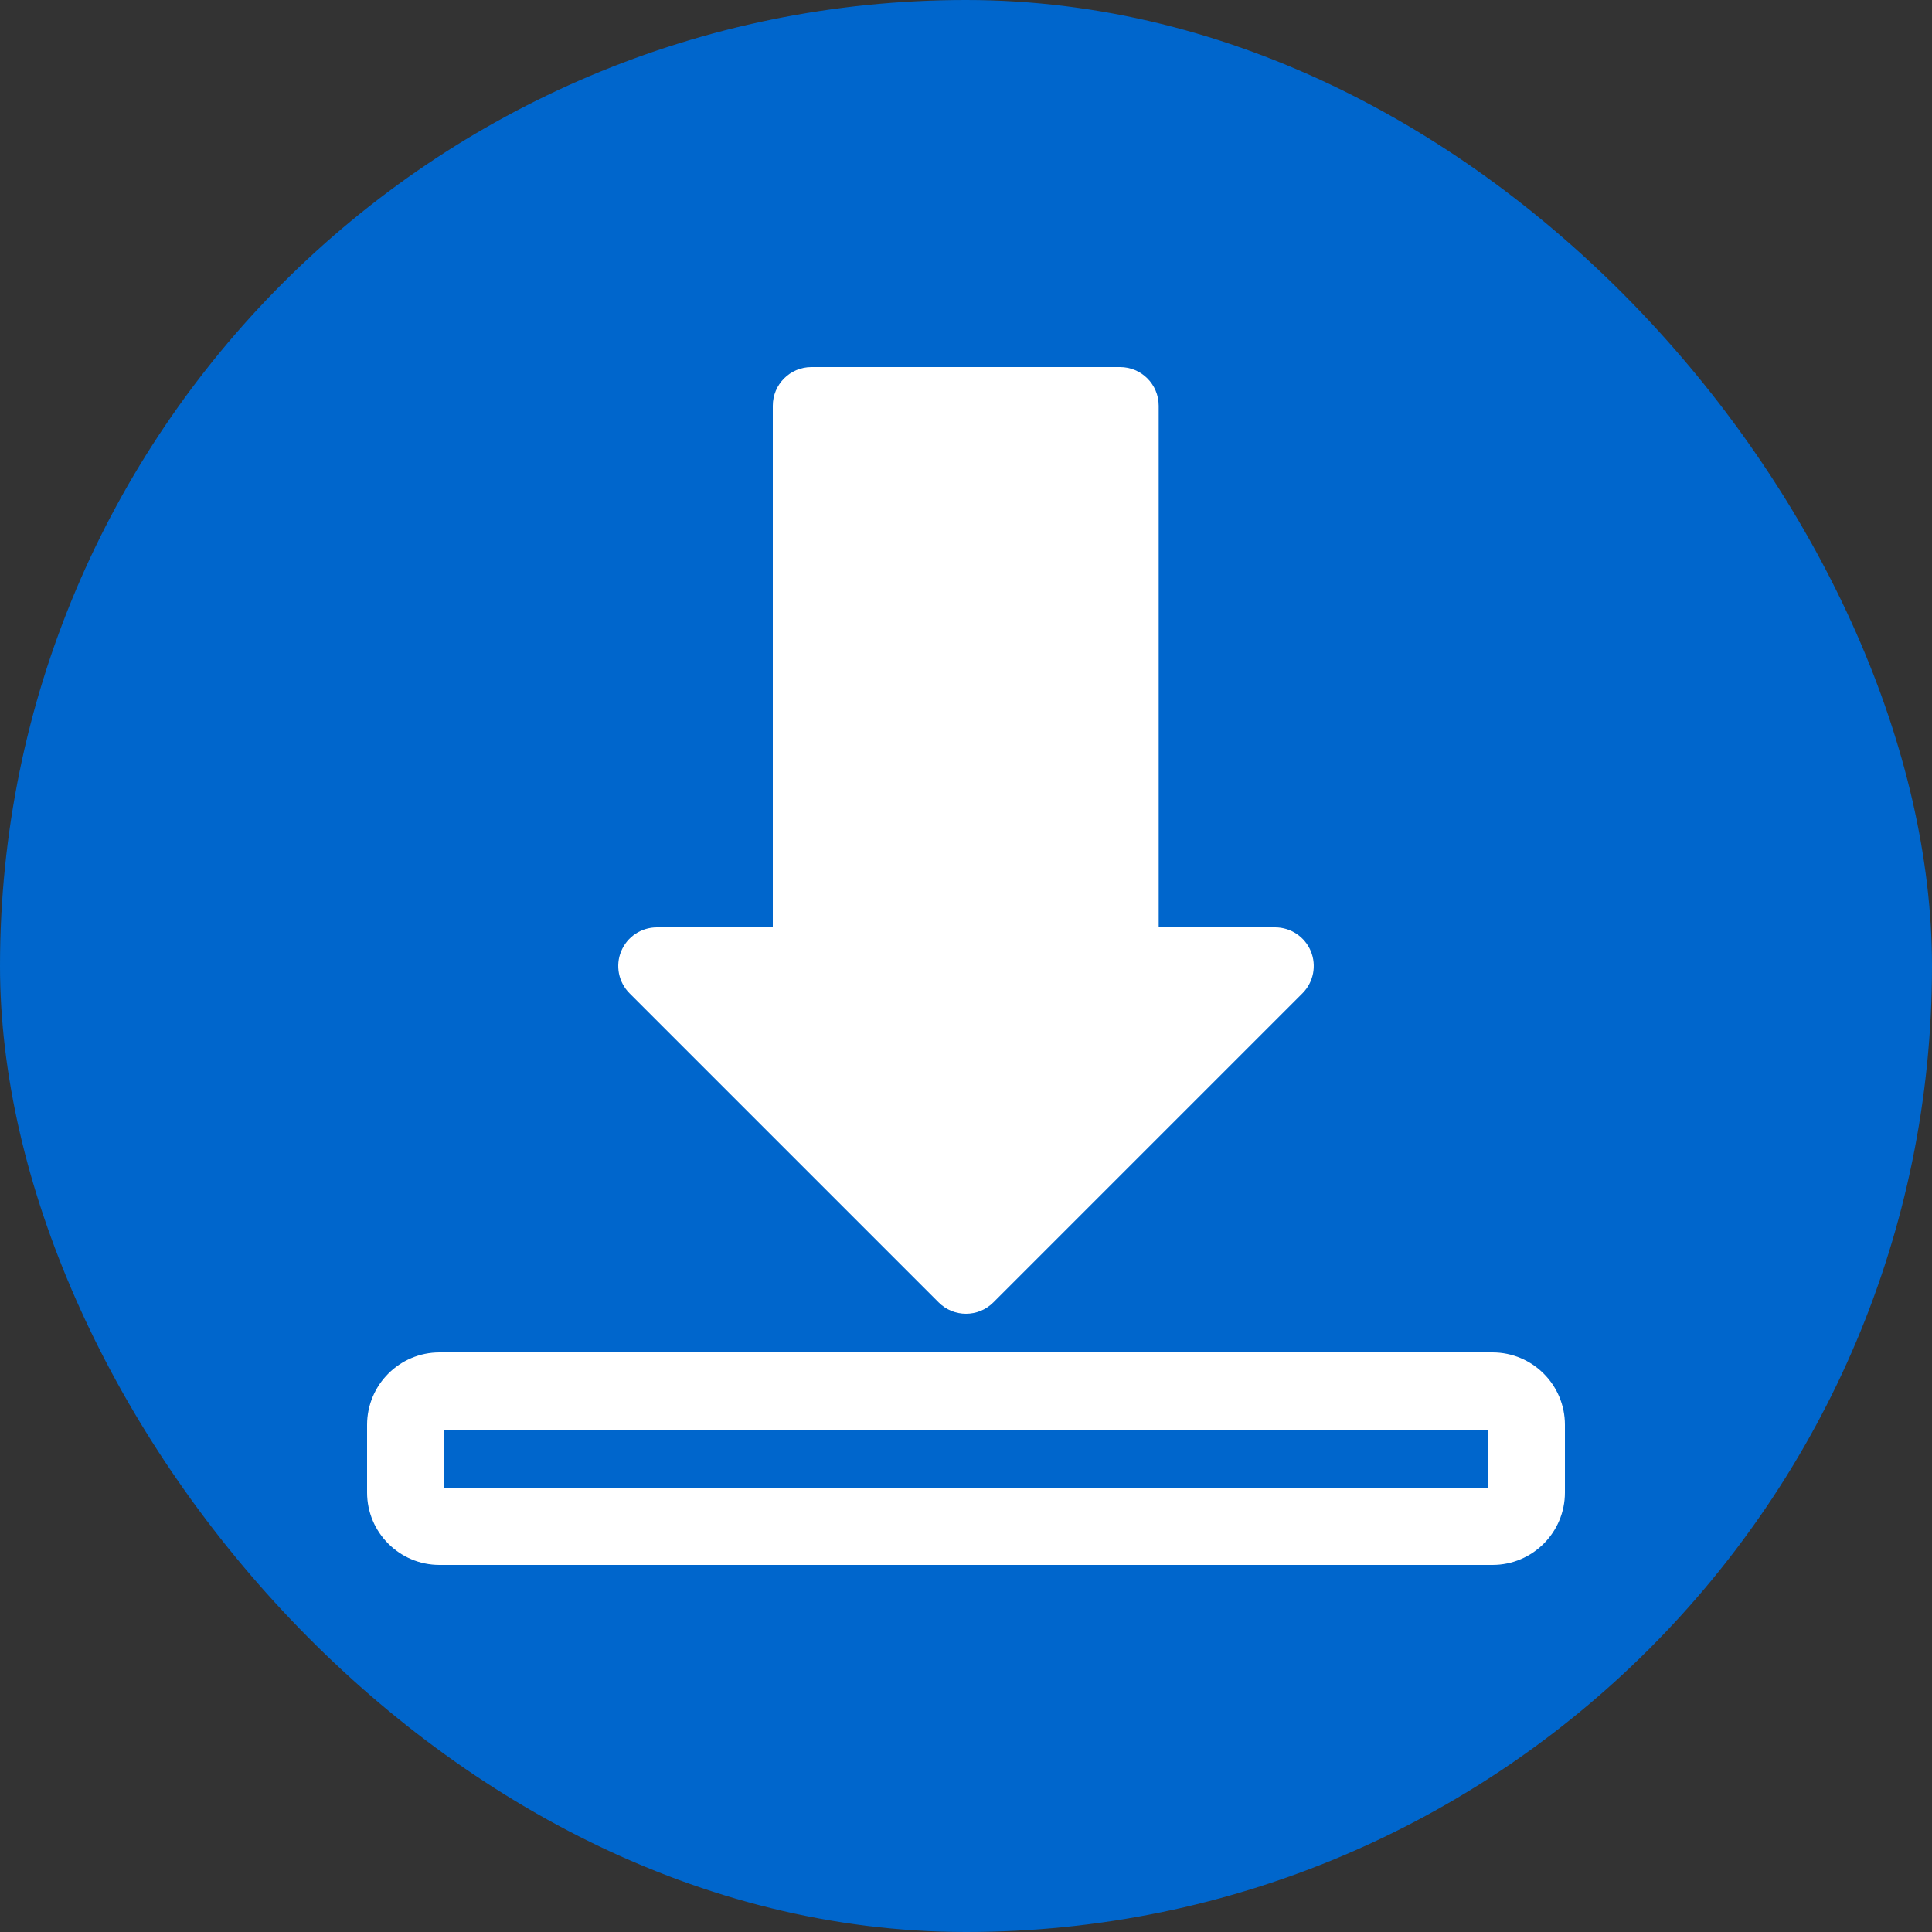
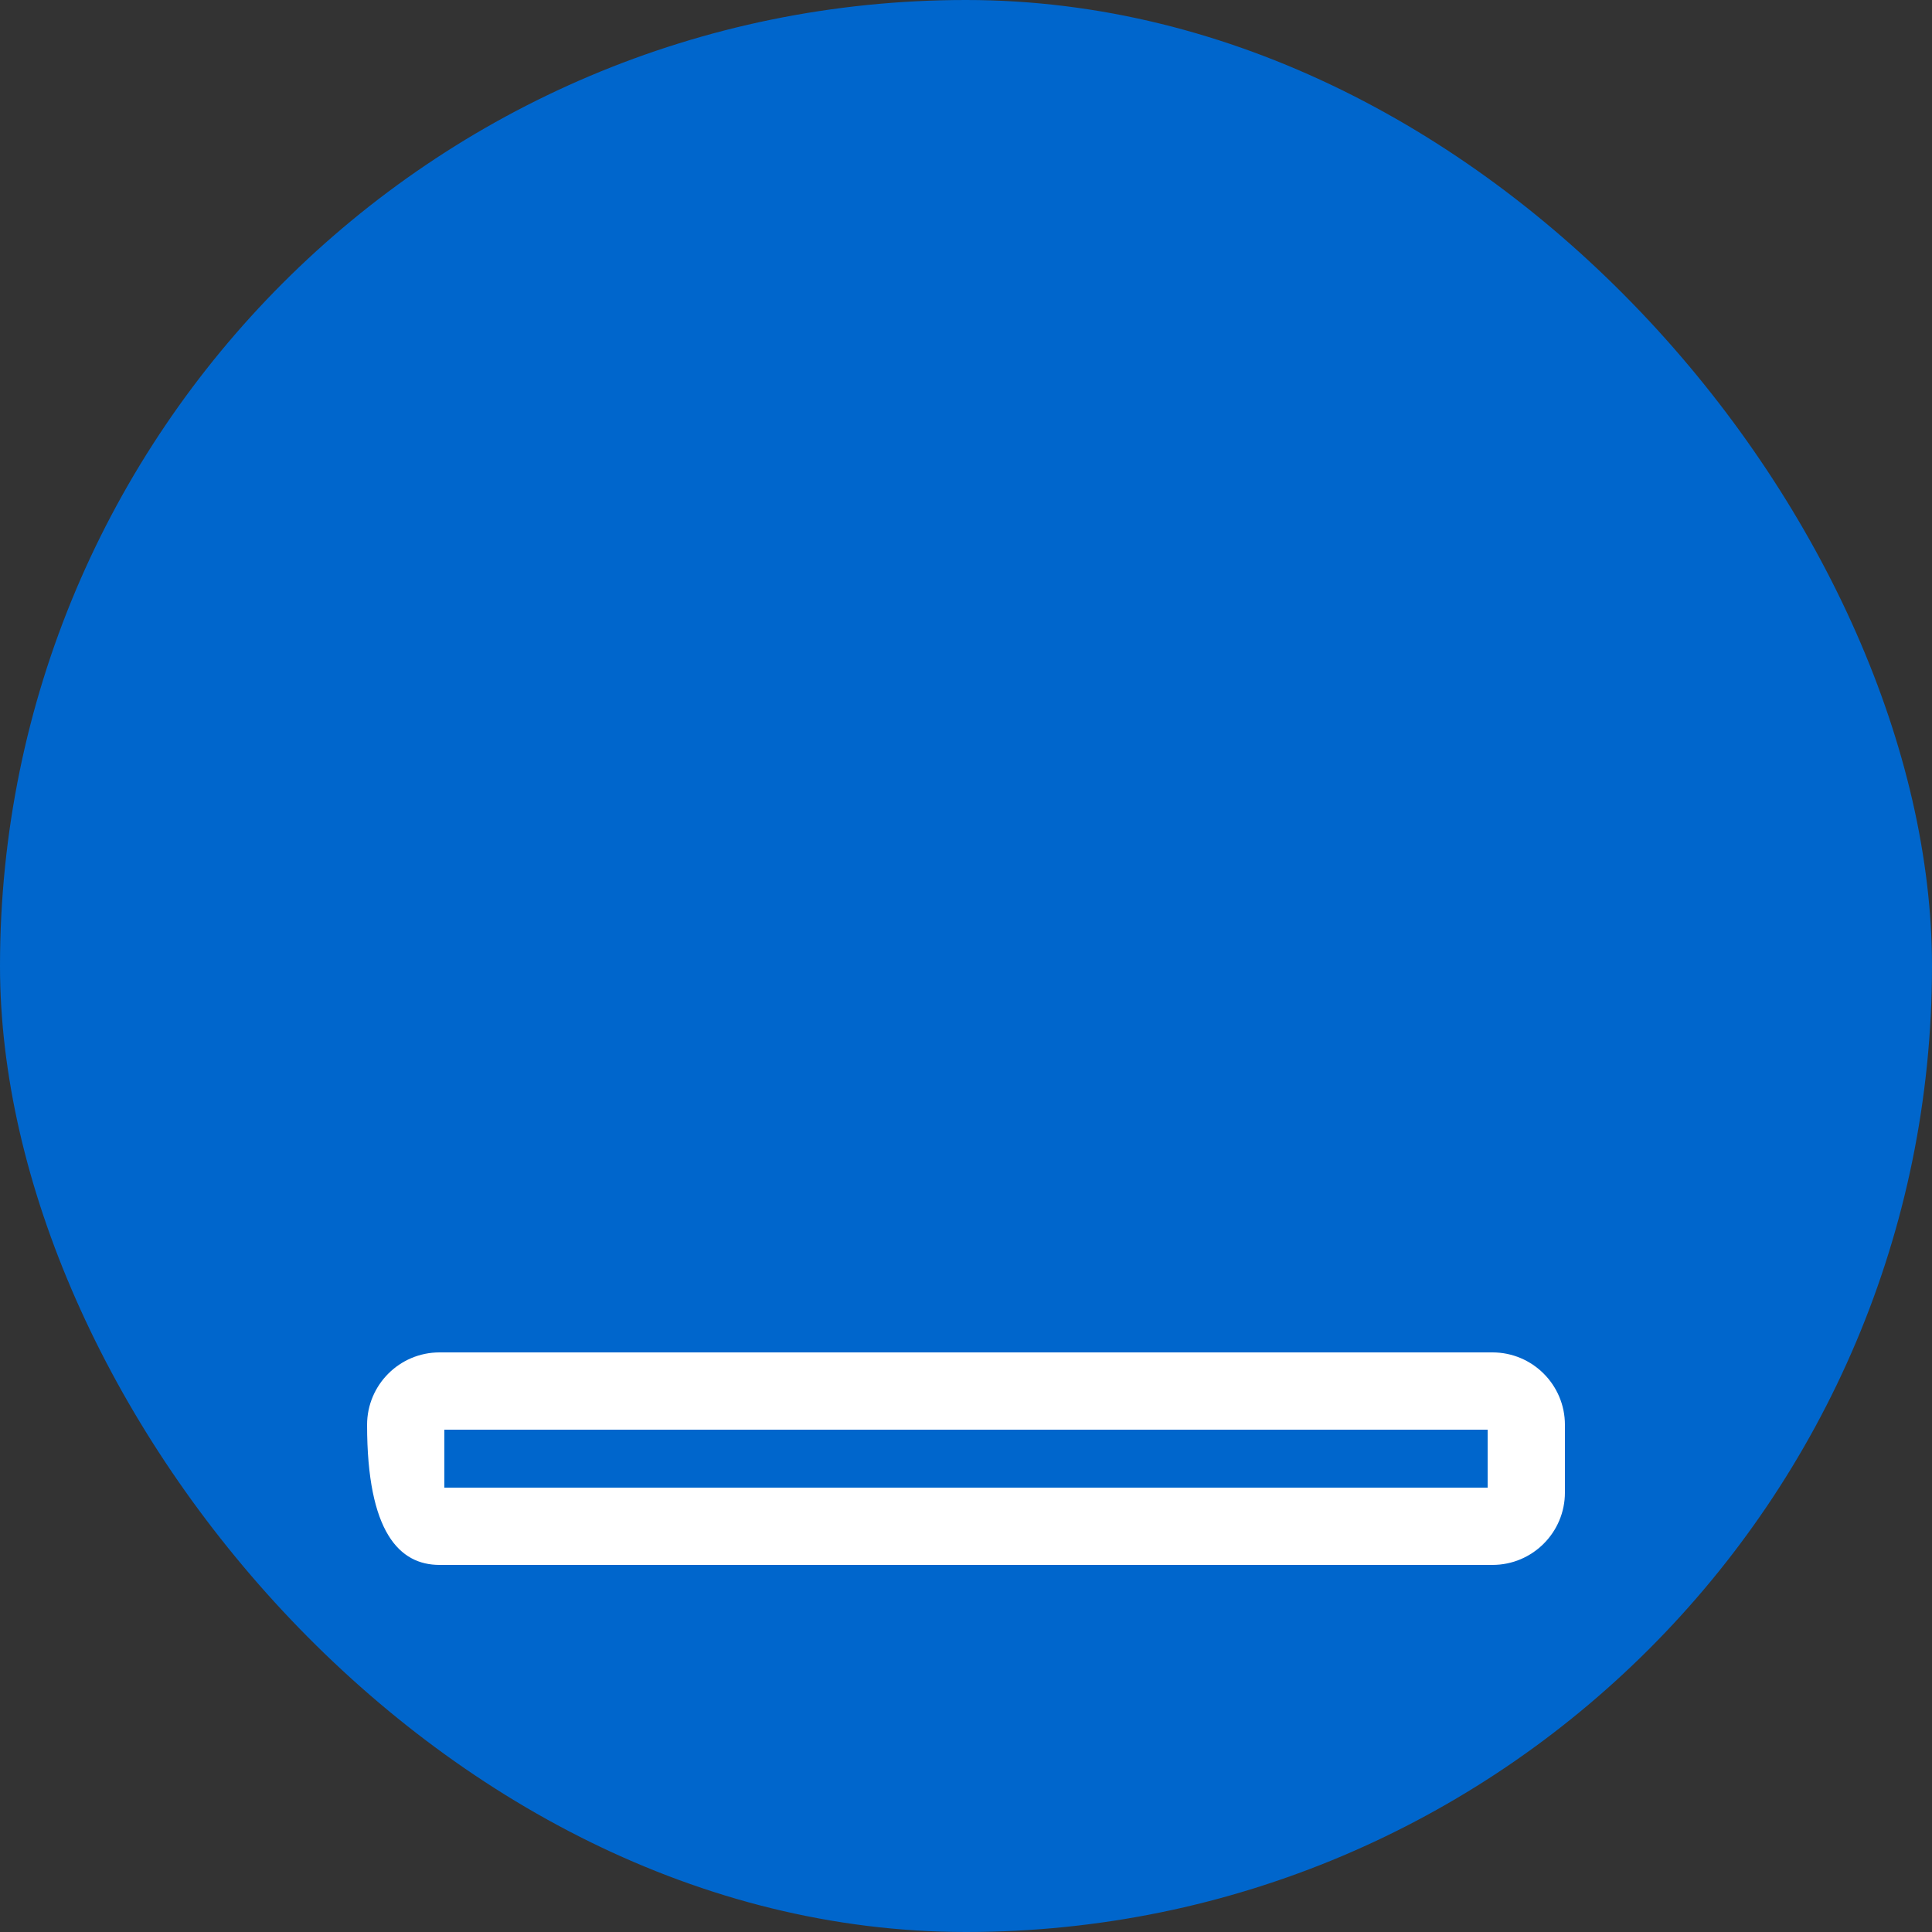
<svg xmlns="http://www.w3.org/2000/svg" width="100" height="100" viewBox="0 0 100 100" fill="none">
  <rect x="0" y="0" width="100" height="100" fill="#333333" stroke="none" />
  <rect width="100" height="100" rx="50" fill="#0066CC" />
-   <path fill-rule="evenodd" clip-rule="evenodd" d="M59.973 21C59.973 19.895 59.078 19 57.973 19H42C40.895 19 40 19.895 40 21V48H34C33.191 48 32.462 48.487 32.152 49.235C31.843 49.982 32.014 50.842 32.586 51.414L48.586 67.414C49.367 68.195 50.633 68.195 51.414 67.414L67.414 51.414C67.986 50.842 68.157 49.982 67.848 49.235C67.538 48.487 66.809 48 66 48H59.973V21Z" fill="white" />
-   <path fill-rule="evenodd" clip-rule="evenodd" d="M81 73.75C81 71.68 79.32 70 77.25 70H22.75C20.68 70 19 71.68 19 73.75V77.25C19 79.32 20.68 81 22.75 81H77.25C79.32 81 81 79.32 81 77.25V73.75ZM23 74V77H77V74H23Z" fill="white" />
+   <path fill-rule="evenodd" clip-rule="evenodd" d="M81 73.75C81 71.68 79.32 70 77.25 70H22.75C20.68 70 19 71.68 19 73.75C19 79.32 20.68 81 22.75 81H77.25C79.32 81 81 79.32 81 77.25V73.75ZM23 74V77H77V74H23Z" fill="white" />
</svg>